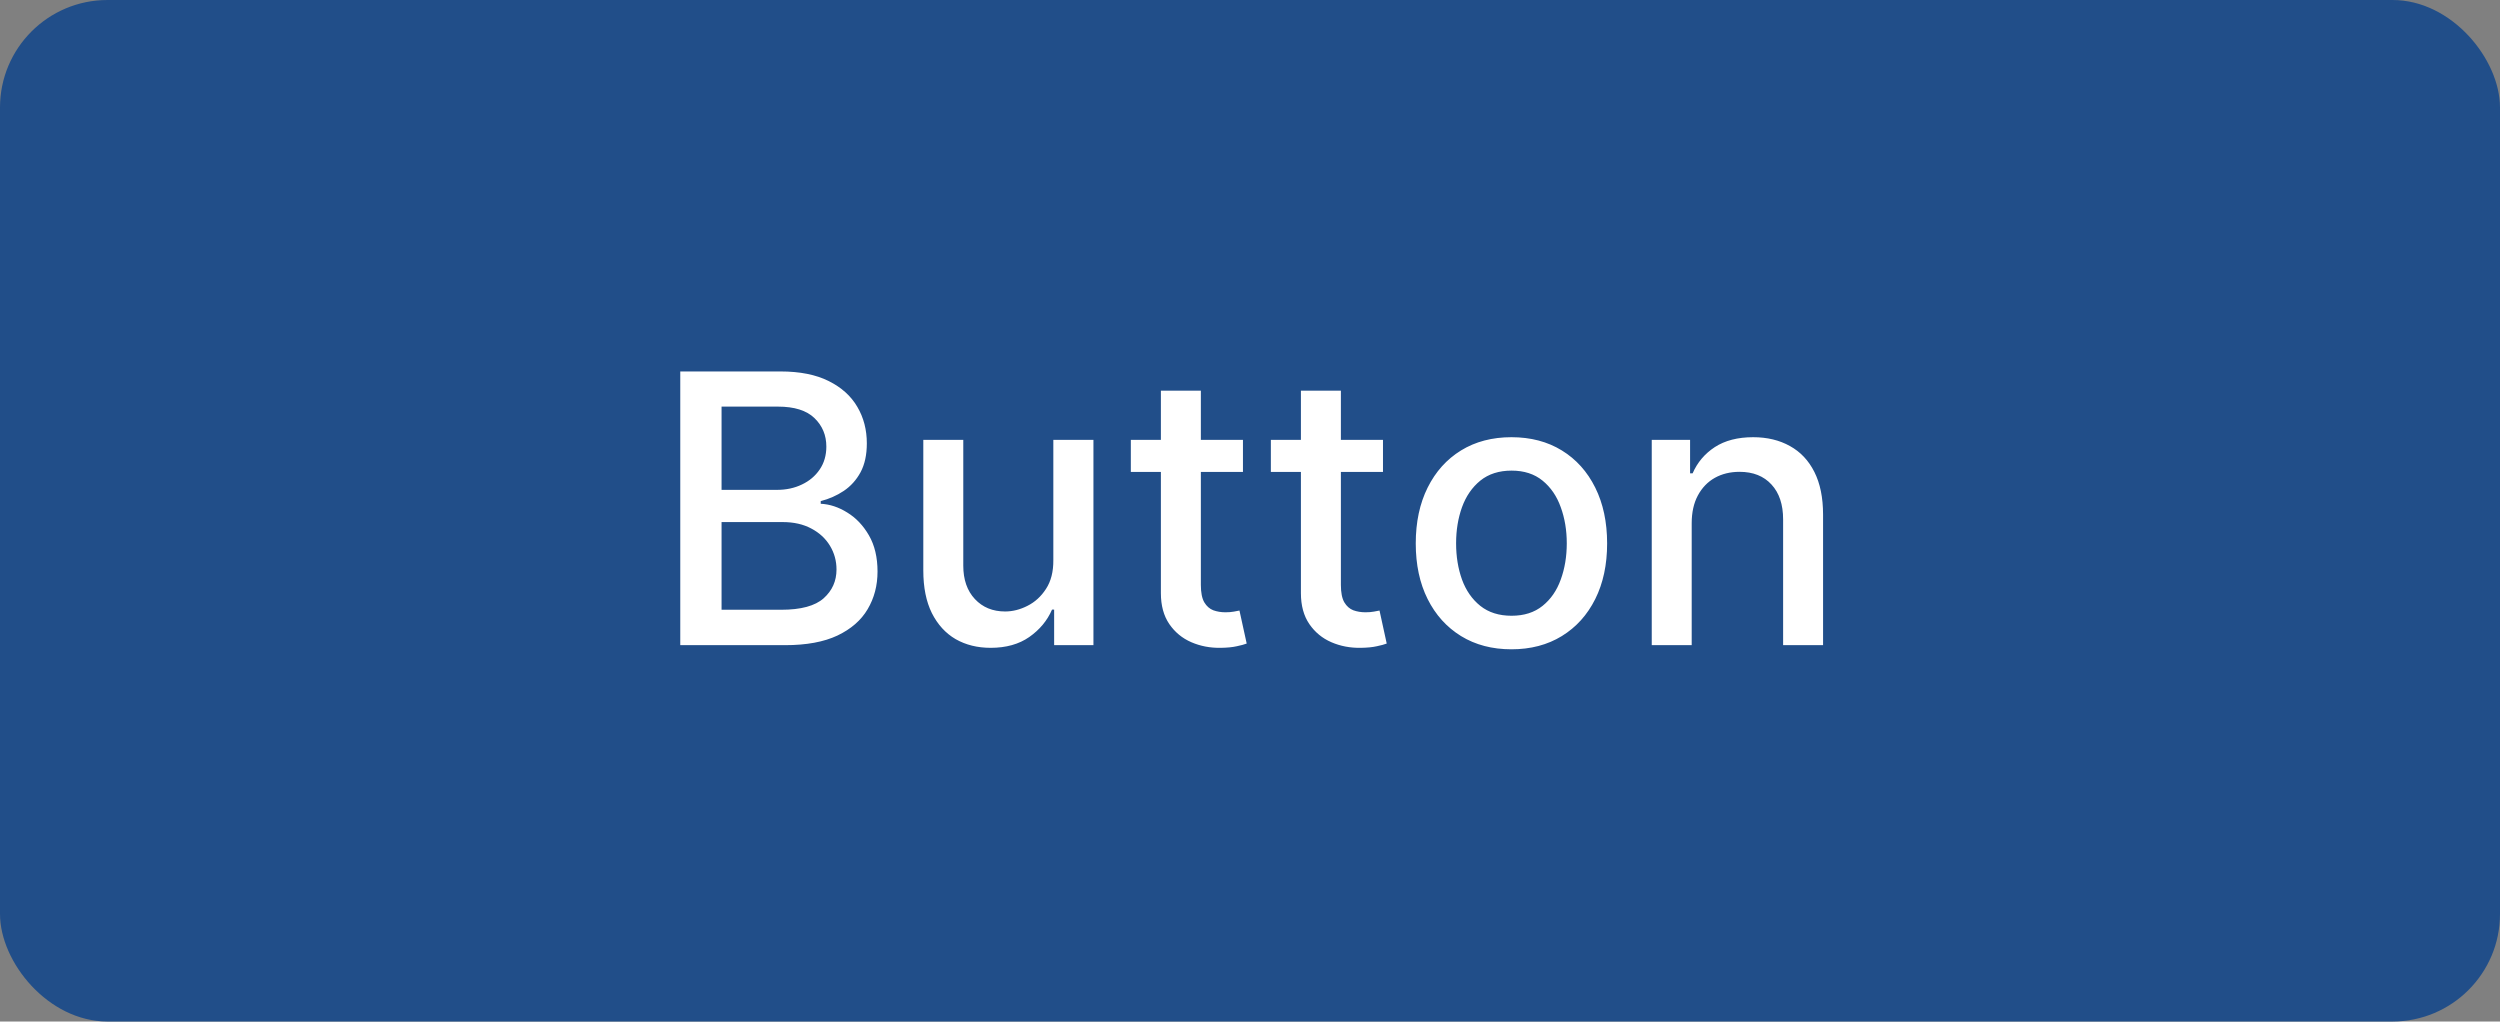
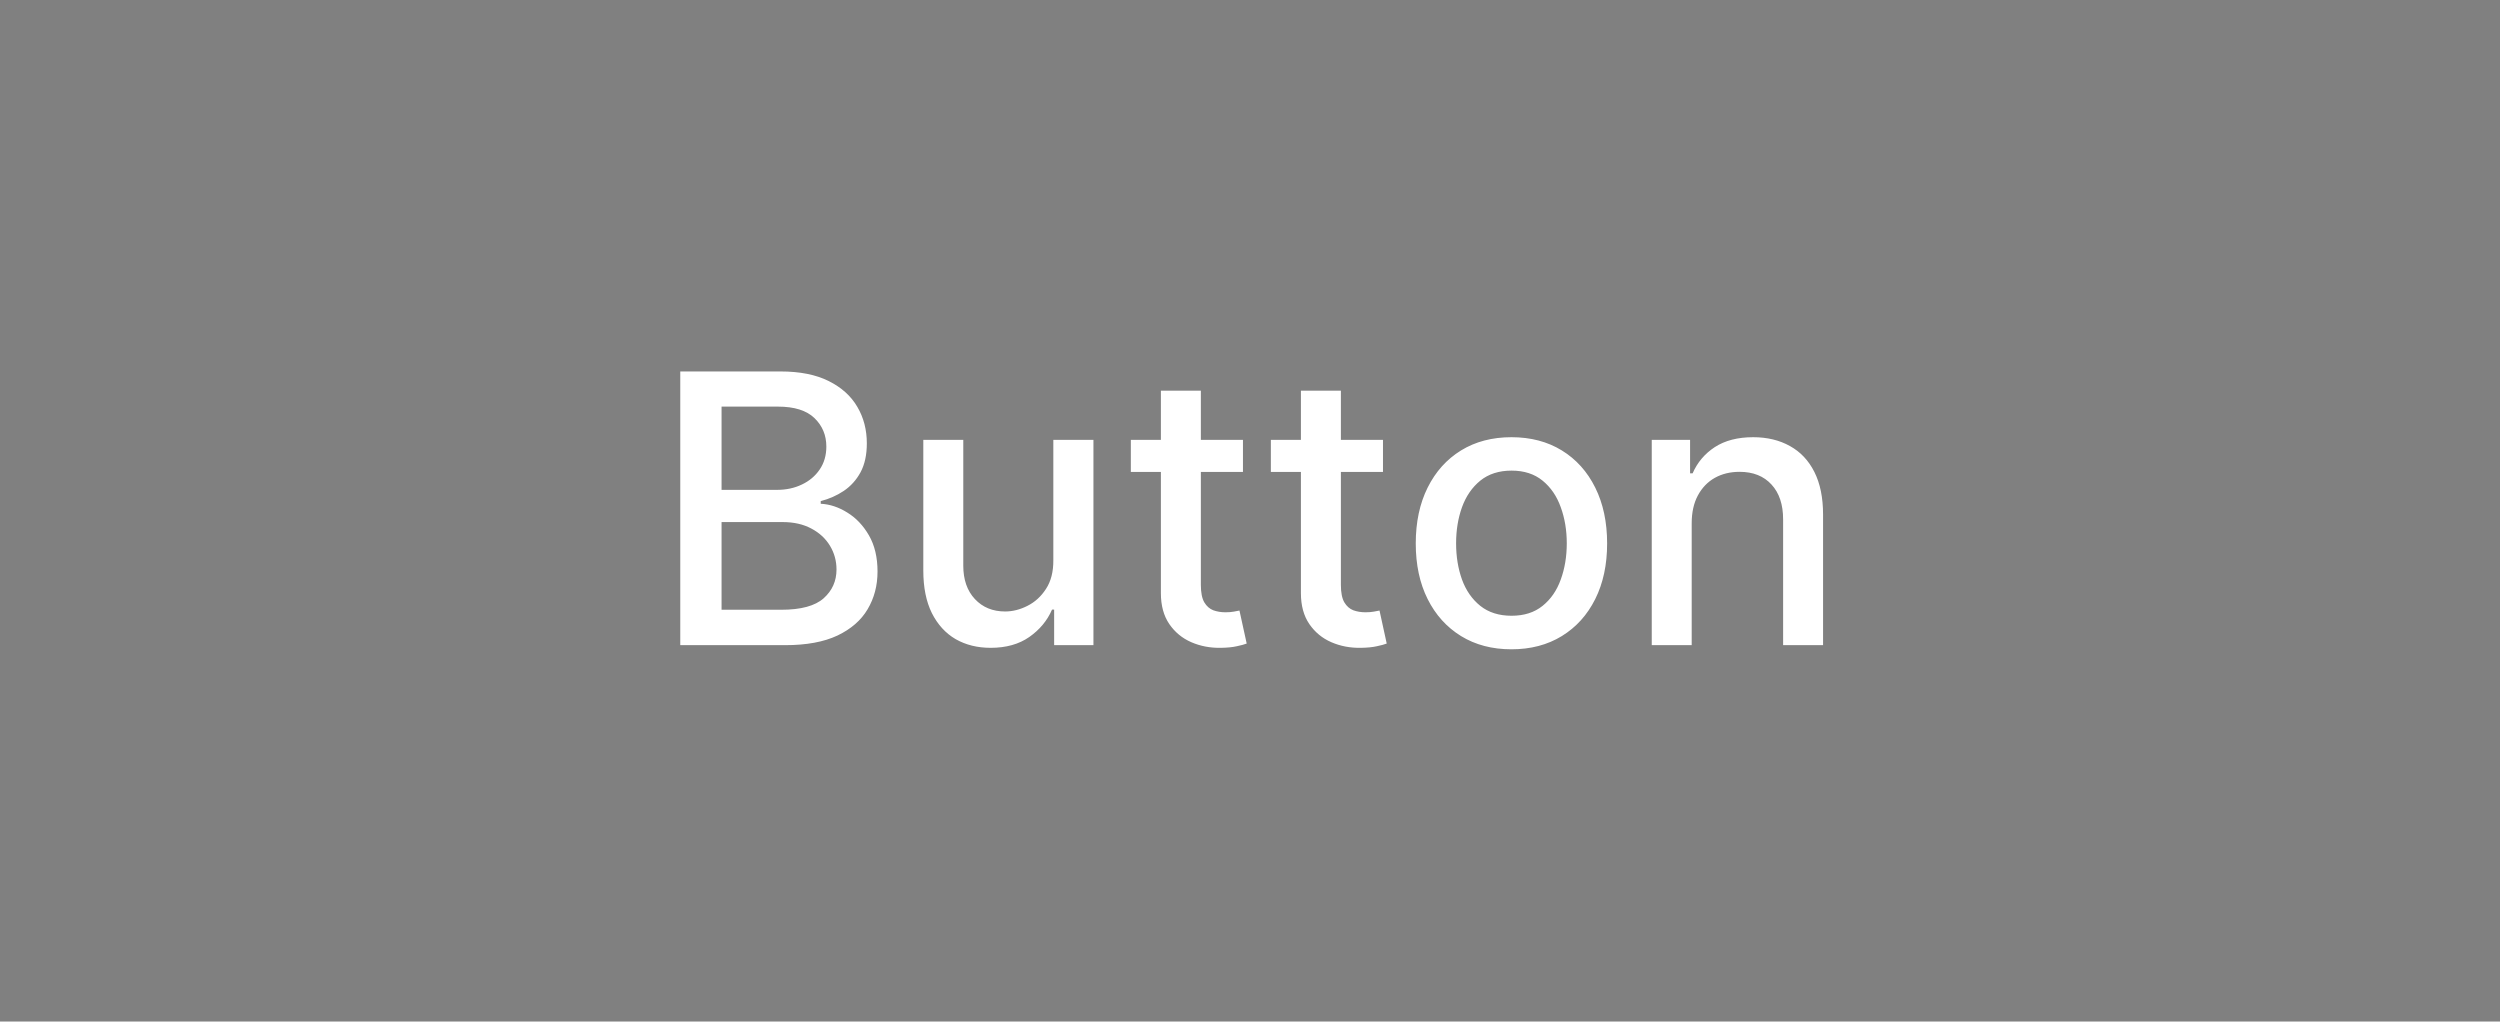
<svg xmlns="http://www.w3.org/2000/svg" width="93" height="38" viewBox="0 0 93 38" fill="none">
  <rect x="0" y="0" width="93" height="38" fill="#808080" stroke="none" />
-   <rect width="93" height="38" rx="4" fill="#214E89" />
  <path d="M25.306 24V13.818H29.035C29.757 13.818 30.356 13.938 30.829 14.176C31.303 14.412 31.658 14.731 31.893 15.136C32.129 15.537 32.246 15.989 32.246 16.493C32.246 16.917 32.169 17.275 32.013 17.567C31.857 17.855 31.648 18.087 31.386 18.263C31.128 18.435 30.843 18.561 30.531 18.641V18.74C30.869 18.757 31.199 18.866 31.521 19.068C31.845 19.267 32.114 19.55 32.326 19.918C32.538 20.286 32.644 20.734 32.644 21.261C32.644 21.781 32.522 22.248 32.276 22.663C32.034 23.074 31.66 23.4 31.153 23.642C30.646 23.881 29.998 24 29.209 24H25.306ZM26.842 22.683H29.06C29.796 22.683 30.322 22.54 30.641 22.255C30.959 21.97 31.118 21.614 31.118 21.186C31.118 20.865 31.037 20.57 30.874 20.301C30.712 20.033 30.48 19.819 30.178 19.66C29.88 19.501 29.525 19.421 29.114 19.421H26.842V22.683ZM26.842 18.223H28.901C29.245 18.223 29.555 18.157 29.83 18.024C30.109 17.892 30.329 17.706 30.491 17.467C30.657 17.225 30.74 16.94 30.74 16.612C30.74 16.191 30.593 15.838 30.298 15.553C30.003 15.268 29.55 15.126 28.94 15.126H26.842V18.223ZM39.184 20.833V16.364H40.676V24H39.214V22.678H39.135C38.959 23.085 38.677 23.425 38.289 23.697C37.905 23.965 37.426 24.099 36.853 24.099C36.362 24.099 35.928 23.992 35.55 23.776C35.175 23.558 34.881 23.234 34.665 22.807C34.453 22.379 34.347 21.851 34.347 21.221V16.364H35.834V21.042C35.834 21.562 35.978 21.977 36.266 22.285C36.554 22.593 36.929 22.747 37.39 22.747C37.668 22.747 37.945 22.678 38.22 22.538C38.498 22.399 38.729 22.189 38.911 21.907C39.096 21.625 39.188 21.267 39.184 20.833ZM46.238 16.364V17.557H42.067V16.364H46.238ZM43.185 14.534H44.672V21.758C44.672 22.046 44.715 22.263 44.801 22.409C44.887 22.552 44.998 22.649 45.134 22.702C45.273 22.752 45.424 22.777 45.587 22.777C45.706 22.777 45.81 22.769 45.9 22.752C45.989 22.736 46.059 22.722 46.108 22.712L46.377 23.94C46.291 23.974 46.168 24.007 46.009 24.04C45.85 24.076 45.651 24.096 45.413 24.099C45.021 24.106 44.657 24.037 44.319 23.891C43.981 23.745 43.707 23.519 43.498 23.215C43.29 22.91 43.185 22.527 43.185 22.066V14.534ZM51.447 16.364V17.557H47.276V16.364H51.447ZM48.394 14.534H49.881V21.758C49.881 22.046 49.924 22.263 50.01 22.409C50.096 22.552 50.207 22.649 50.343 22.702C50.482 22.752 50.633 22.777 50.795 22.777C50.915 22.777 51.019 22.769 51.109 22.752C51.198 22.736 51.268 22.722 51.318 22.712L51.586 23.94C51.5 23.974 51.377 24.007 51.218 24.04C51.059 24.076 50.86 24.096 50.621 24.099C50.23 24.106 49.866 24.037 49.528 23.891C49.19 23.745 48.916 23.519 48.707 23.215C48.499 22.91 48.394 22.527 48.394 22.066V14.534ZM56.226 24.154C55.51 24.154 54.885 23.99 54.351 23.662C53.818 23.334 53.404 22.875 53.108 22.285C52.813 21.695 52.666 21.005 52.666 20.217C52.666 19.424 52.813 18.732 53.108 18.139C53.404 17.545 53.818 17.084 54.351 16.756C54.885 16.428 55.51 16.264 56.226 16.264C56.942 16.264 57.566 16.428 58.1 16.756C58.634 17.084 59.048 17.545 59.343 18.139C59.638 18.732 59.785 19.424 59.785 20.217C59.785 21.005 59.638 21.695 59.343 22.285C59.048 22.875 58.634 23.334 58.1 23.662C57.566 23.99 56.942 24.154 56.226 24.154ZM56.231 22.906C56.695 22.906 57.079 22.784 57.384 22.538C57.689 22.293 57.914 21.967 58.06 21.559C58.209 21.151 58.284 20.702 58.284 20.212C58.284 19.724 58.209 19.277 58.06 18.869C57.914 18.458 57.689 18.129 57.384 17.88C57.079 17.631 56.695 17.507 56.231 17.507C55.763 17.507 55.376 17.631 55.067 17.88C54.762 18.129 54.535 18.458 54.386 18.869C54.24 19.277 54.167 19.724 54.167 20.212C54.167 20.702 54.24 21.151 54.386 21.559C54.535 21.967 54.762 22.293 55.067 22.538C55.376 22.784 55.763 22.906 56.231 22.906ZM62.931 19.466V24H61.445V16.364H62.871V17.607H62.966C63.142 17.202 63.417 16.877 63.791 16.632C64.169 16.387 64.645 16.264 65.218 16.264C65.738 16.264 66.194 16.374 66.585 16.592C66.976 16.808 67.28 17.129 67.495 17.557C67.71 17.984 67.818 18.513 67.818 19.143V24H66.332V19.322C66.332 18.768 66.188 18.336 65.899 18.024C65.611 17.709 65.215 17.552 64.711 17.552C64.366 17.552 64.06 17.626 63.791 17.776C63.526 17.925 63.316 18.143 63.16 18.432C63.007 18.717 62.931 19.062 62.931 19.466Z" fill="white" />
</svg>